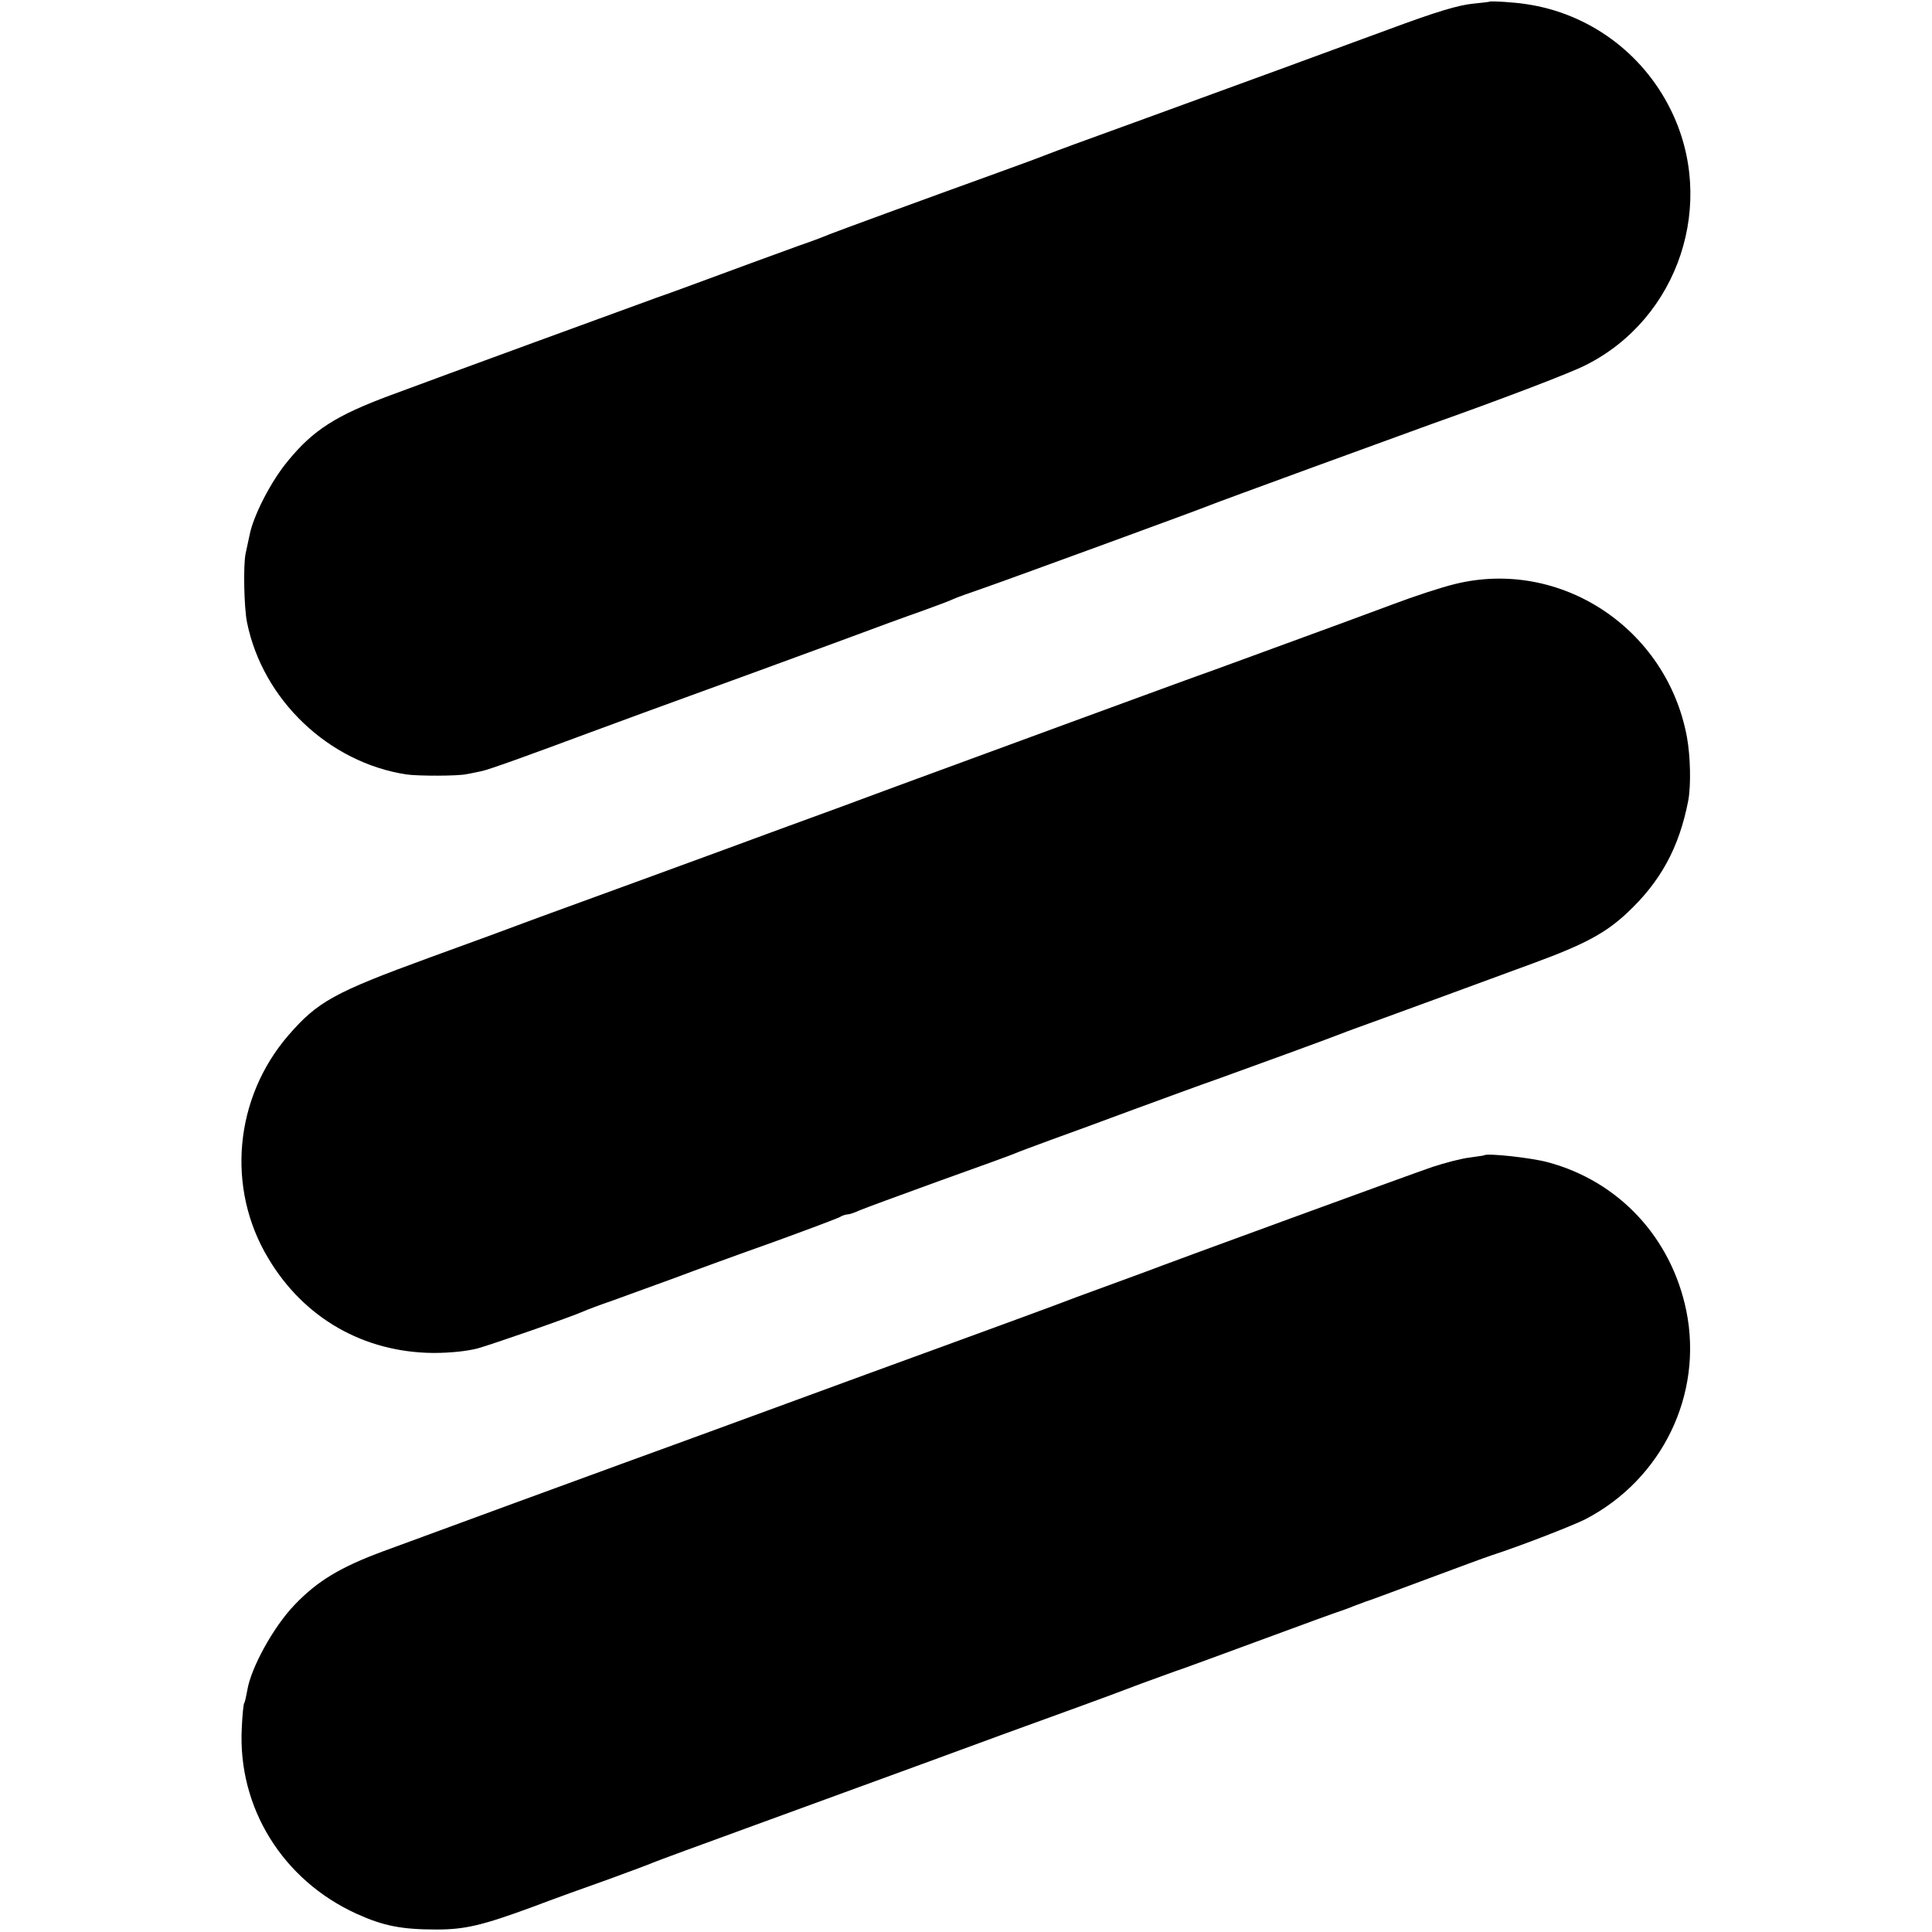
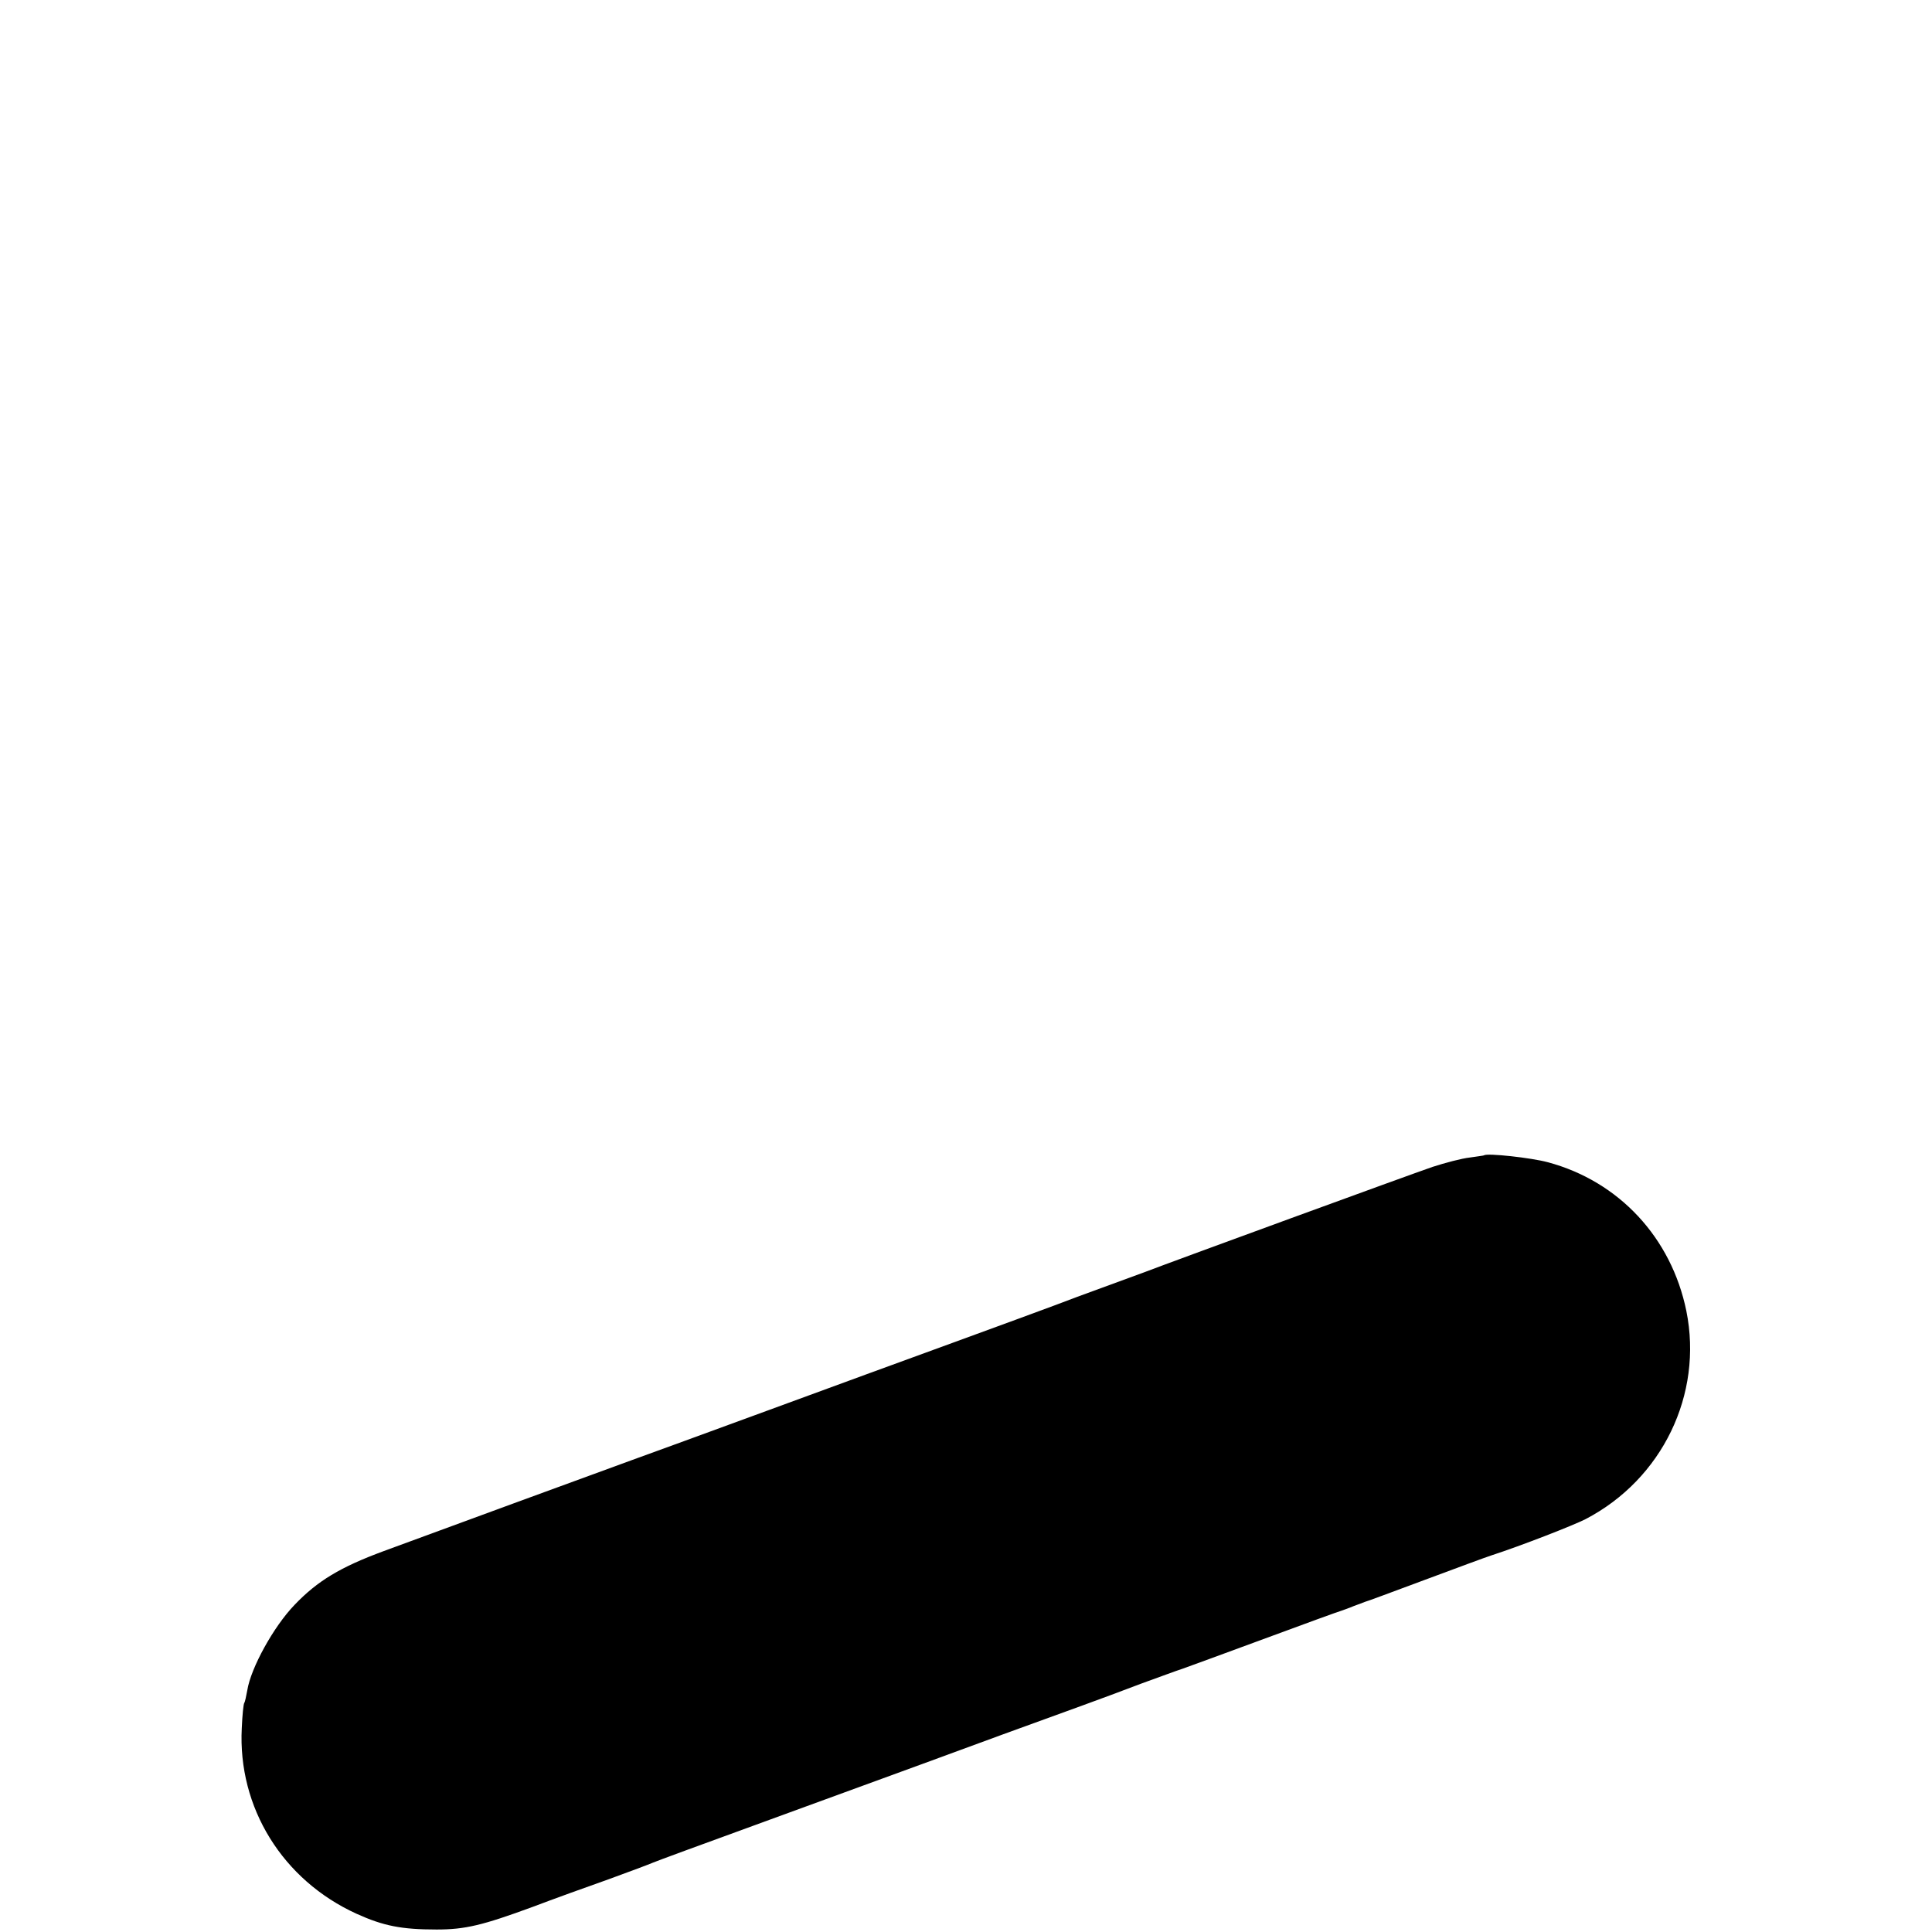
<svg xmlns="http://www.w3.org/2000/svg" version="1.0" width="700pt" height="700pt" viewBox="0 0 700 700" preserveAspectRatio="xMidYMid meet">
  <g transform="translate(0,700) scale(0.1,-0.1)" fill="#000000" stroke="none">
-     <path d="M5397 6994 c-1 -1 -27 -4 -57 -7 -55 -5 -135 -29 -310 -94 -266 -98 -512 -188 -855 -313 -298 -108 -327 -119 -390 -143 -22 -9 -96 -36 -165 -61 -274 -99 -596 -217 -615 -225 -11 -5 -60 -24 -110 -41 -49 -18 -126 -46 -170 -62 -152 -56 -300 -111 -350 -128 -58 -21 -797 -291 -960 -352 -197 -73 -280 -126 -371 -237 -62 -74 -127 -201 -140 -271 -3 -14 -9 -43 -14 -65 -9 -41 -6 -196 5 -250 57 -281 296 -508 578 -551 42 -6 185 -6 217 1 14 2 39 8 55 11 28 6 164 55 395 141 114 42 197 73 610 223 58 21 193 71 300 110 107 40 238 88 290 106 52 19 104 38 115 44 11 5 58 22 105 38 98 34 795 289 825 302 18 8 708 260 800 293 240 85 504 185 560 214 338 169 477 589 307 928 -102 205 -297 347 -522 380 -43 7 -129 12 -133 9z" />
-     <path d="M5272 4884 c-50 -12 -150 -45 -224 -73 -73 -27 -245 -91 -383 -141 -137 -50 -257 -94 -265 -97 -8 -3 -19 -7 -25 -9 -9 -2 -839 -307 -1130 -414 -142 -53 -259 -96 -435 -160 -63 -23 -149 -55 -190 -70 -41 -15 -174 -64 -295 -108 -121 -44 -287 -105 -370 -135 -82 -31 -262 -97 -400 -147 -345 -126 -404 -159 -510 -281 -196 -227 -226 -554 -73 -808 129 -217 346 -341 598 -343 60 0 119 6 159 16 57 16 336 113 386 135 11 5 58 23 105 39 47 17 146 53 220 80 74 28 236 87 360 131 124 45 233 86 242 91 10 6 23 10 29 10 6 0 25 6 42 14 18 8 147 55 287 106 140 50 264 95 275 100 11 5 70 27 130 49 61 22 198 72 305 112 107 39 242 89 300 109 136 49 394 143 445 163 22 9 92 34 155 57 107 39 203 74 548 201 185 68 260 109 337 181 122 114 189 237 222 408 10 55 8 159 -5 230 -73 393 -458 648 -840 554z" />
    <path d="M5377 2814 c-1 -1 -25 -4 -52 -8 -28 -3 -89 -19 -135 -34 -79 -27 -933 -339 -1045 -382 -27 -10 -95 -35 -150 -55 -55 -20 -134 -49 -175 -65 -41 -15 -205 -76 -365 -134 -159 -58 -463 -169 -675 -247 -212 -78 -432 -158 -490 -179 -108 -39 -748 -274 -900 -330 -157 -58 -240 -108 -323 -195 -76 -79 -158 -228 -171 -309 -4 -21 -8 -42 -11 -46 -3 -4 -7 -45 -9 -91 -15 -288 148 -551 416 -673 97 -44 163 -57 290 -57 103 0 166 15 348 82 74 28 198 73 275 100 77 28 149 55 160 60 11 5 180 67 375 138 195 71 468 171 605 221 239 88 343 126 575 210 58 21 155 57 215 80 61 22 128 47 150 54 22 8 157 57 300 110 143 53 267 98 275 100 8 3 29 10 45 17 17 6 35 13 40 15 6 1 102 37 215 79 113 42 223 83 245 90 105 34 295 108 340 131 278 145 426 452 365 754 -54 265 -244 470 -502 539 -58 16 -221 34 -231 25z" />
  </g>
</svg>